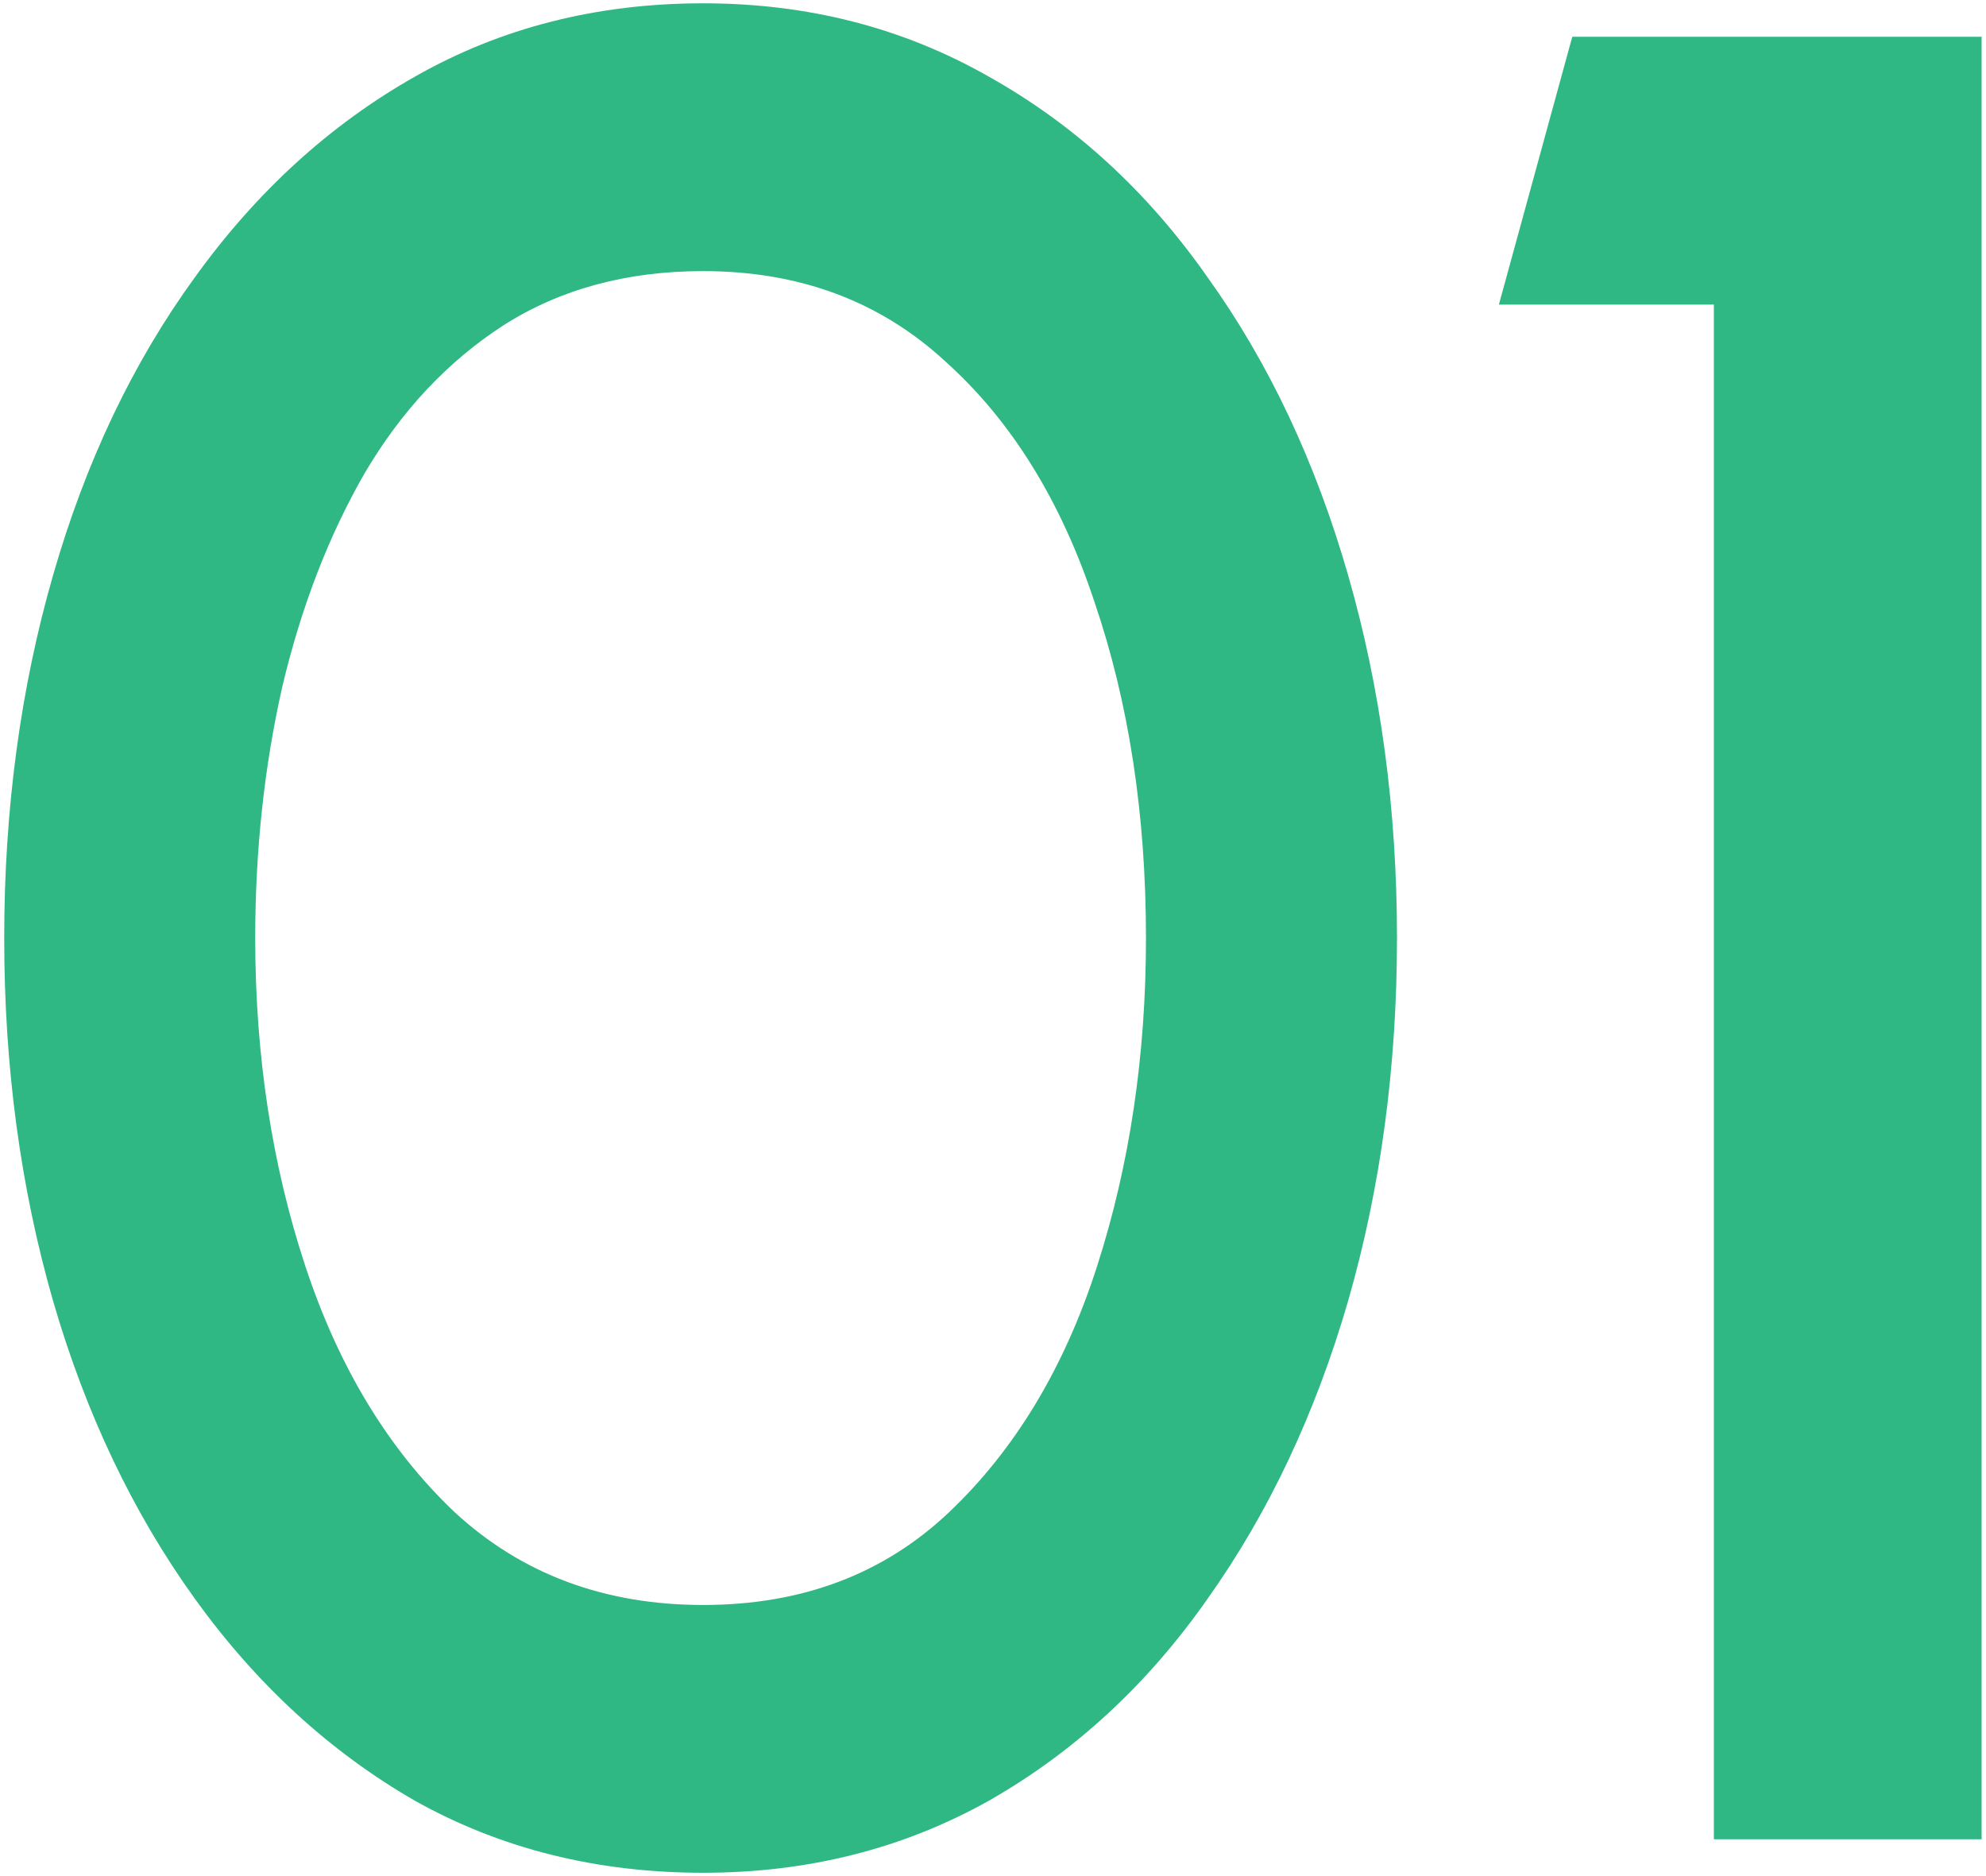
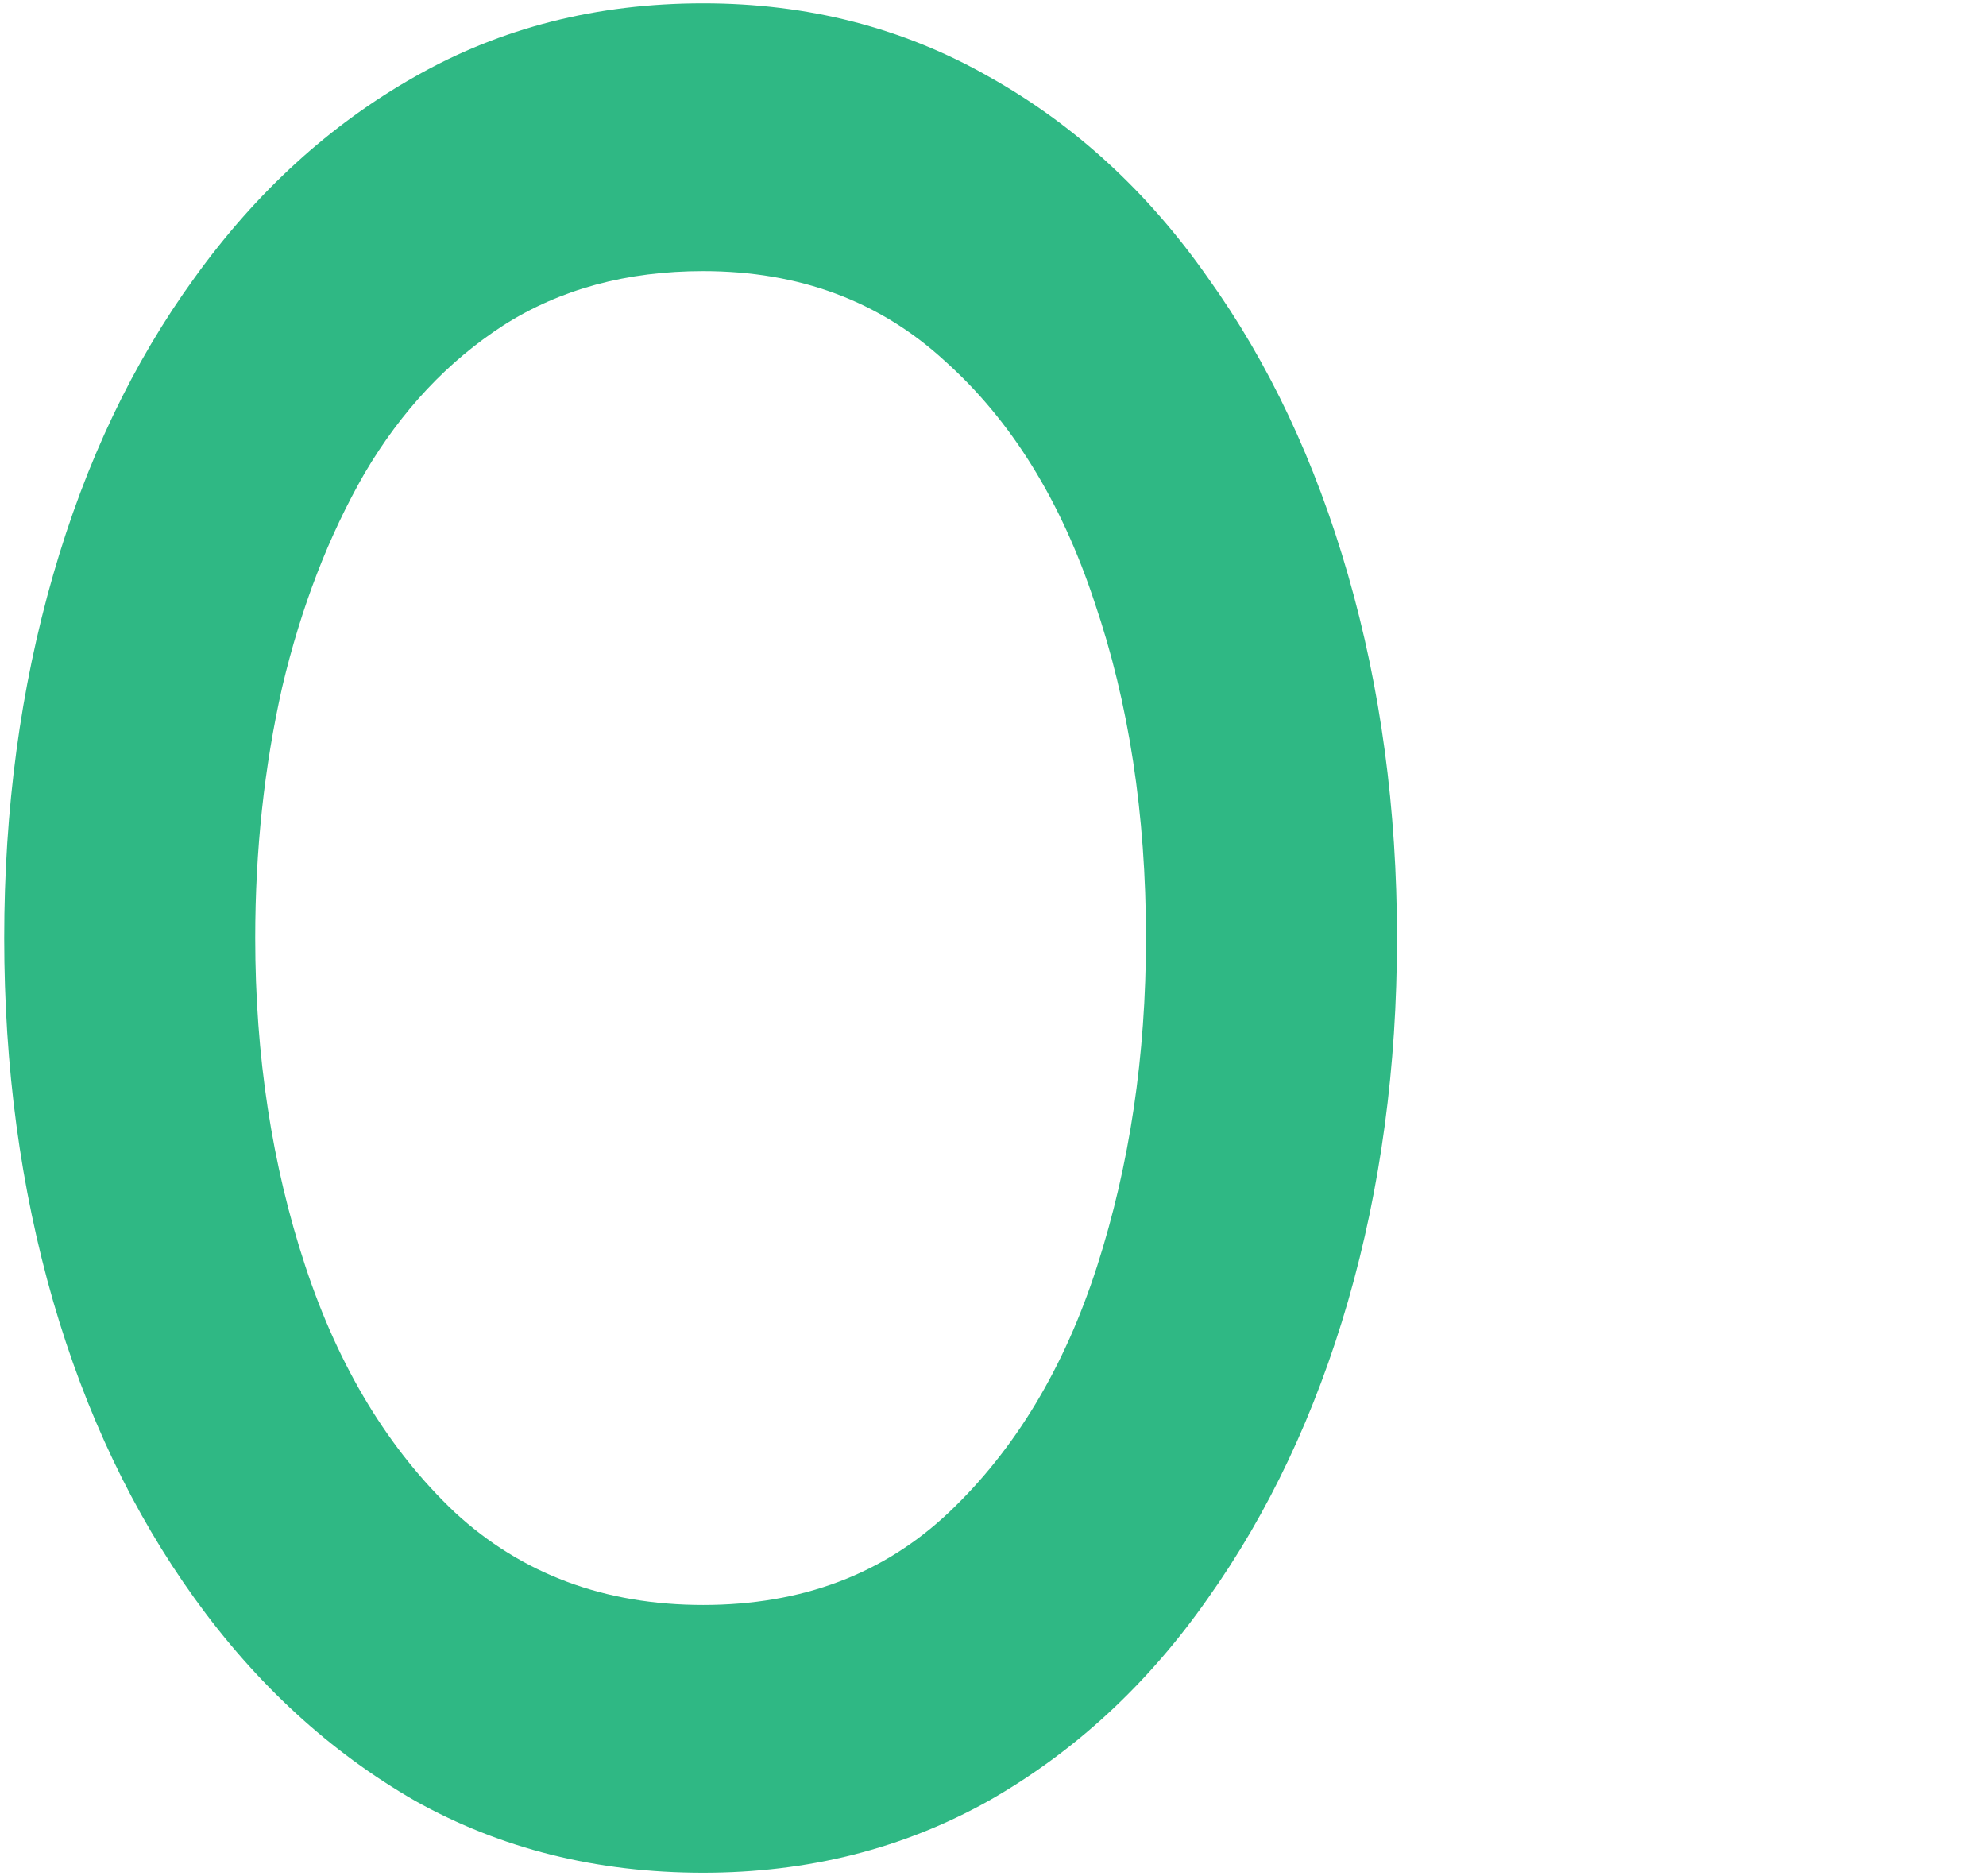
<svg xmlns="http://www.w3.org/2000/svg" width="108" height="102" viewBox="0 0 108 102" fill="none">
  <path d="M38.239 101.82C32.452 101.82 27.225 100.513 22.558 97.9C17.939 95.24 13.948 91.577 10.588 86.91C7.229 82.243 4.662 76.853 2.889 70.74C1.115 64.58 0.229 58 0.229 51C0.229 44 1.115 37.42 2.889 31.26C4.662 25.1 7.229 19.71 10.588 15.09C13.948 10.423 17.939 6.783 22.558 4.17C27.225 1.51 32.452 0.18 38.239 0.18C43.932 0.18 49.112 1.51 53.779 4.17C58.445 6.783 62.412 10.423 65.678 15.09C68.992 19.71 71.535 25.1 73.308 31.26C75.082 37.42 75.969 44 75.969 51C75.969 58 75.082 64.58 73.308 70.74C71.535 76.853 68.992 82.243 65.678 86.91C62.412 91.577 58.445 95.24 53.779 97.9C49.112 100.513 43.932 101.82 38.239 101.82ZM38.239 87.26C43.605 87.26 48.062 85.58 51.608 82.22C55.202 78.813 57.885 74.357 59.658 68.85C61.432 63.343 62.319 57.393 62.319 51C62.319 44.28 61.385 38.19 59.519 32.73C57.699 27.223 54.992 22.86 51.398 19.64C47.852 16.373 43.465 14.74 38.239 14.74C34.085 14.74 30.468 15.72 27.389 17.68C24.355 19.64 21.835 22.323 19.828 25.73C17.869 29.137 16.375 33.01 15.348 37.35C14.368 41.69 13.879 46.24 13.879 51C13.879 57.393 14.789 63.343 16.608 68.85C18.428 74.357 21.135 78.813 24.729 82.22C28.369 85.58 32.872 87.26 38.239 87.26Z" fill="#2FB884" />
-   <path d="M93.201 100V16.56H81.511L85.501 2H107.761V100H93.201Z" fill="#2FB884" />
</svg>